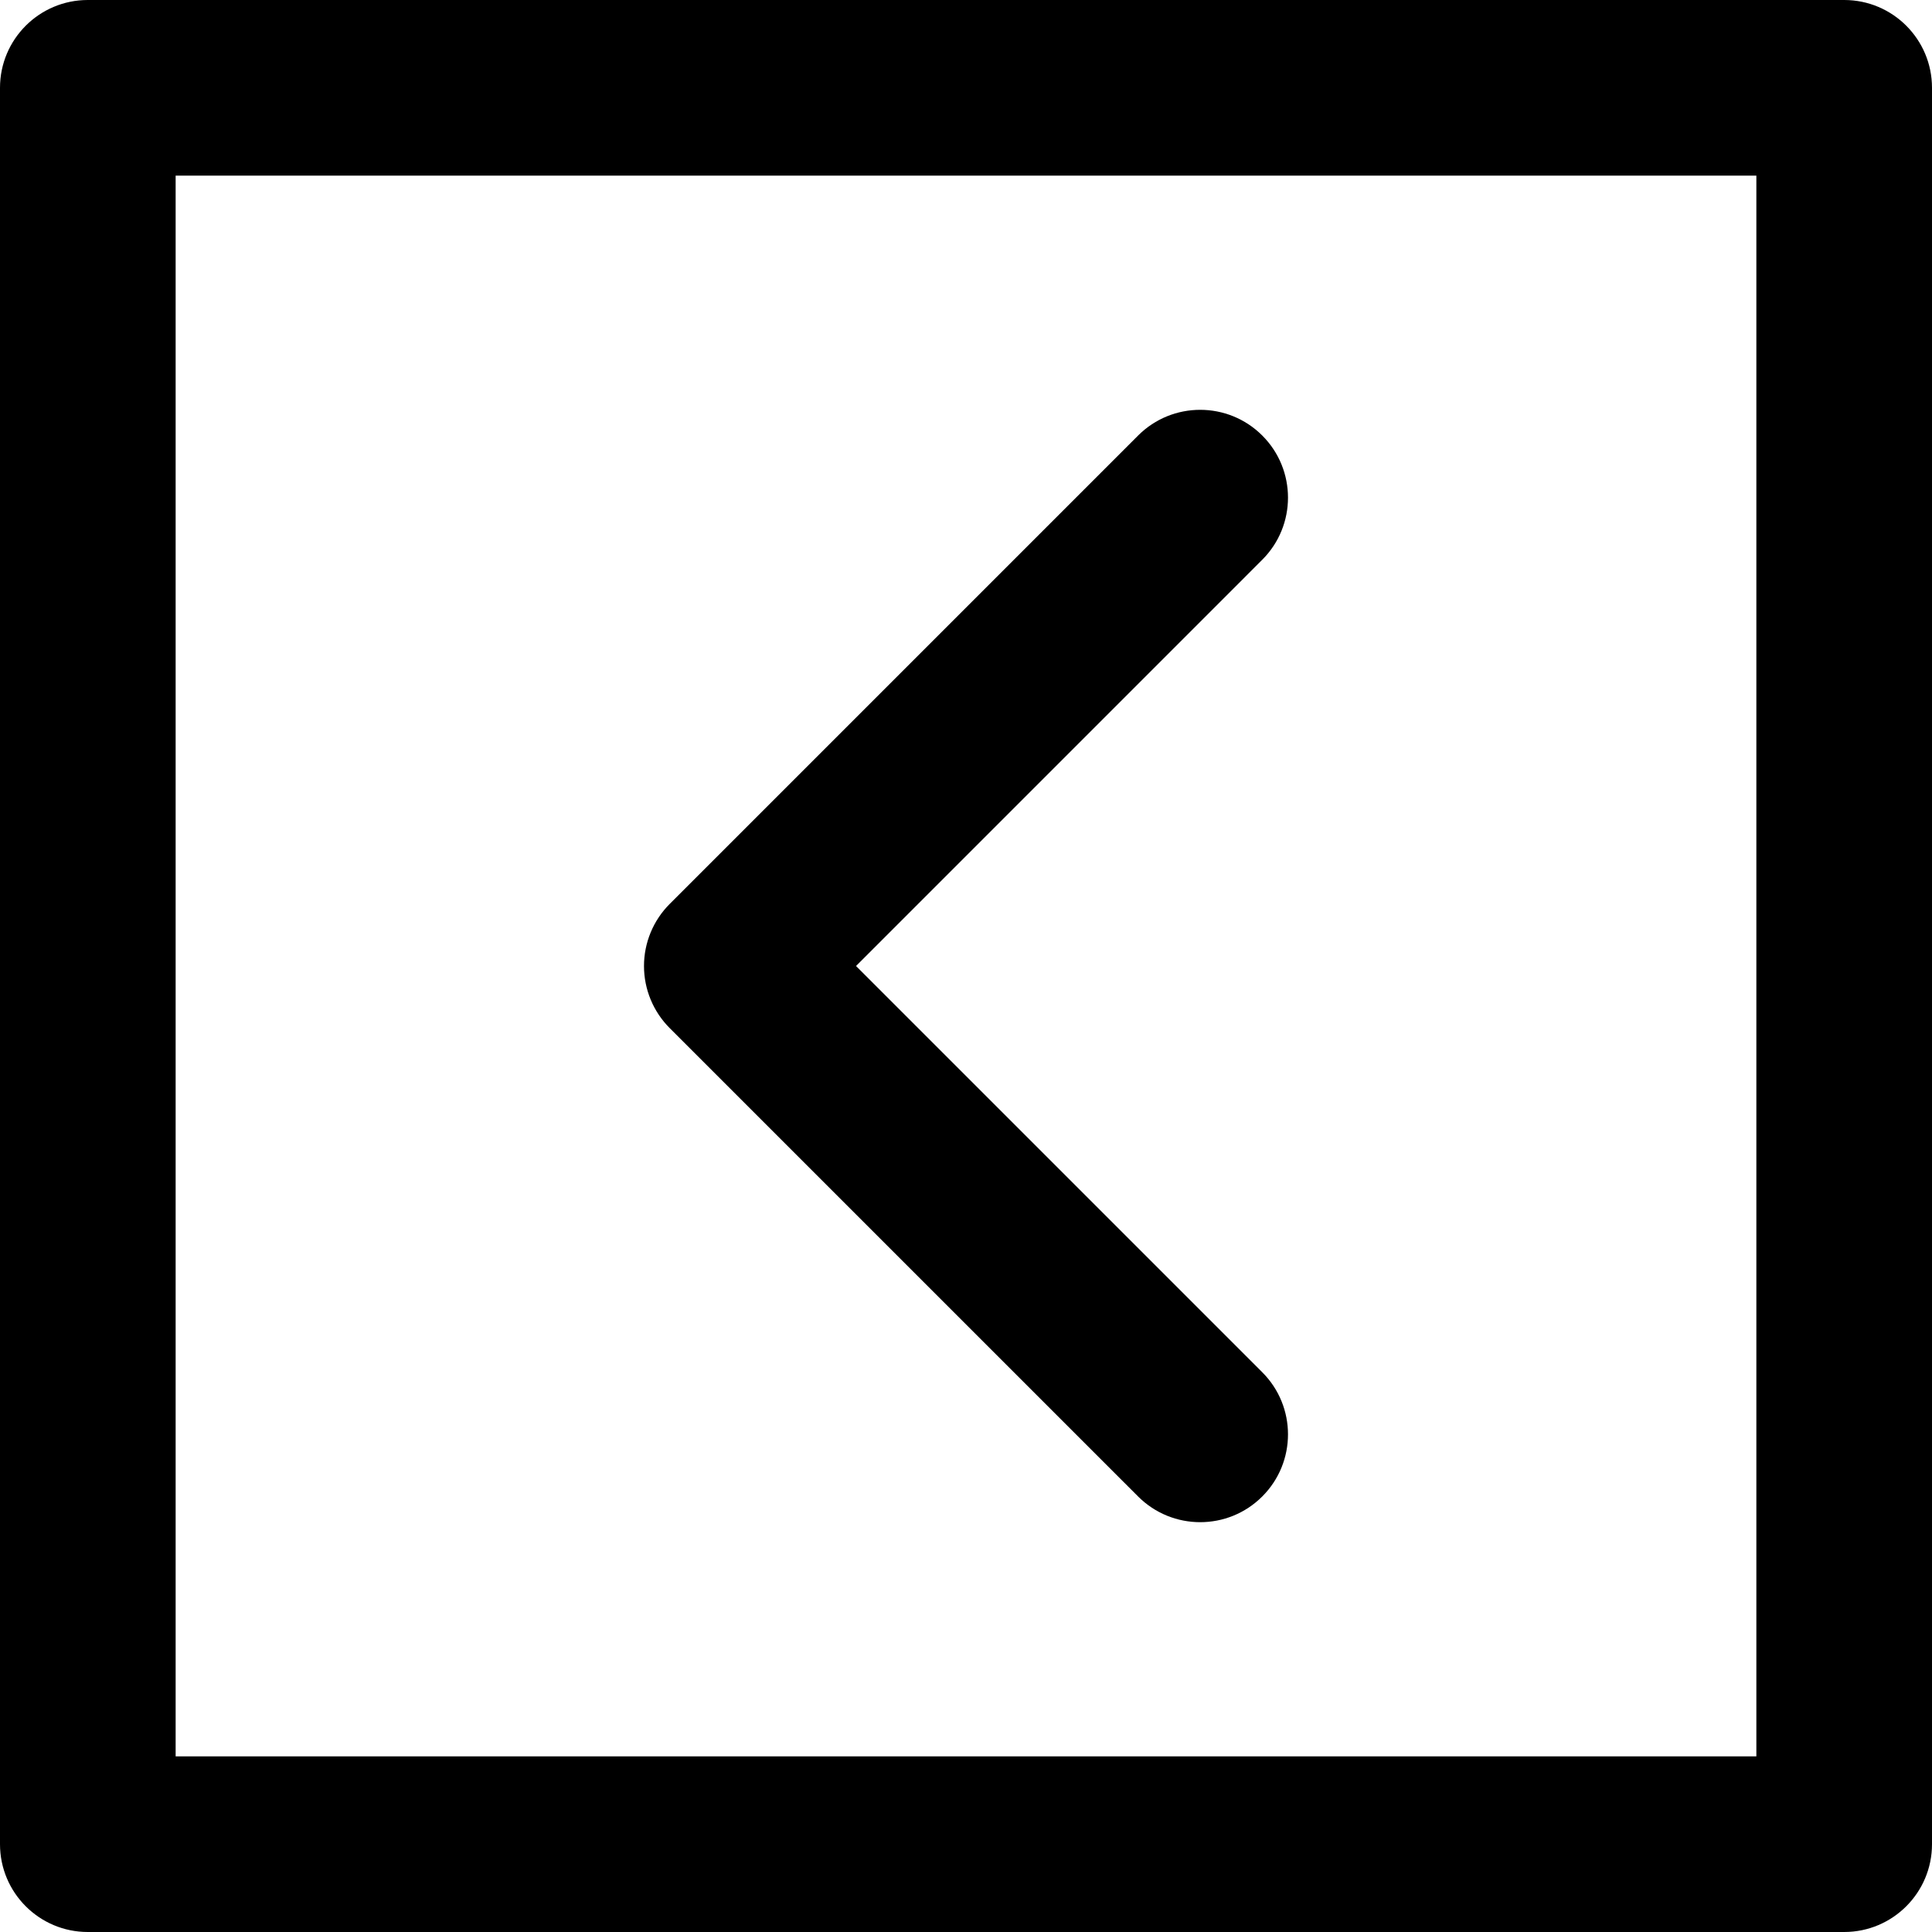
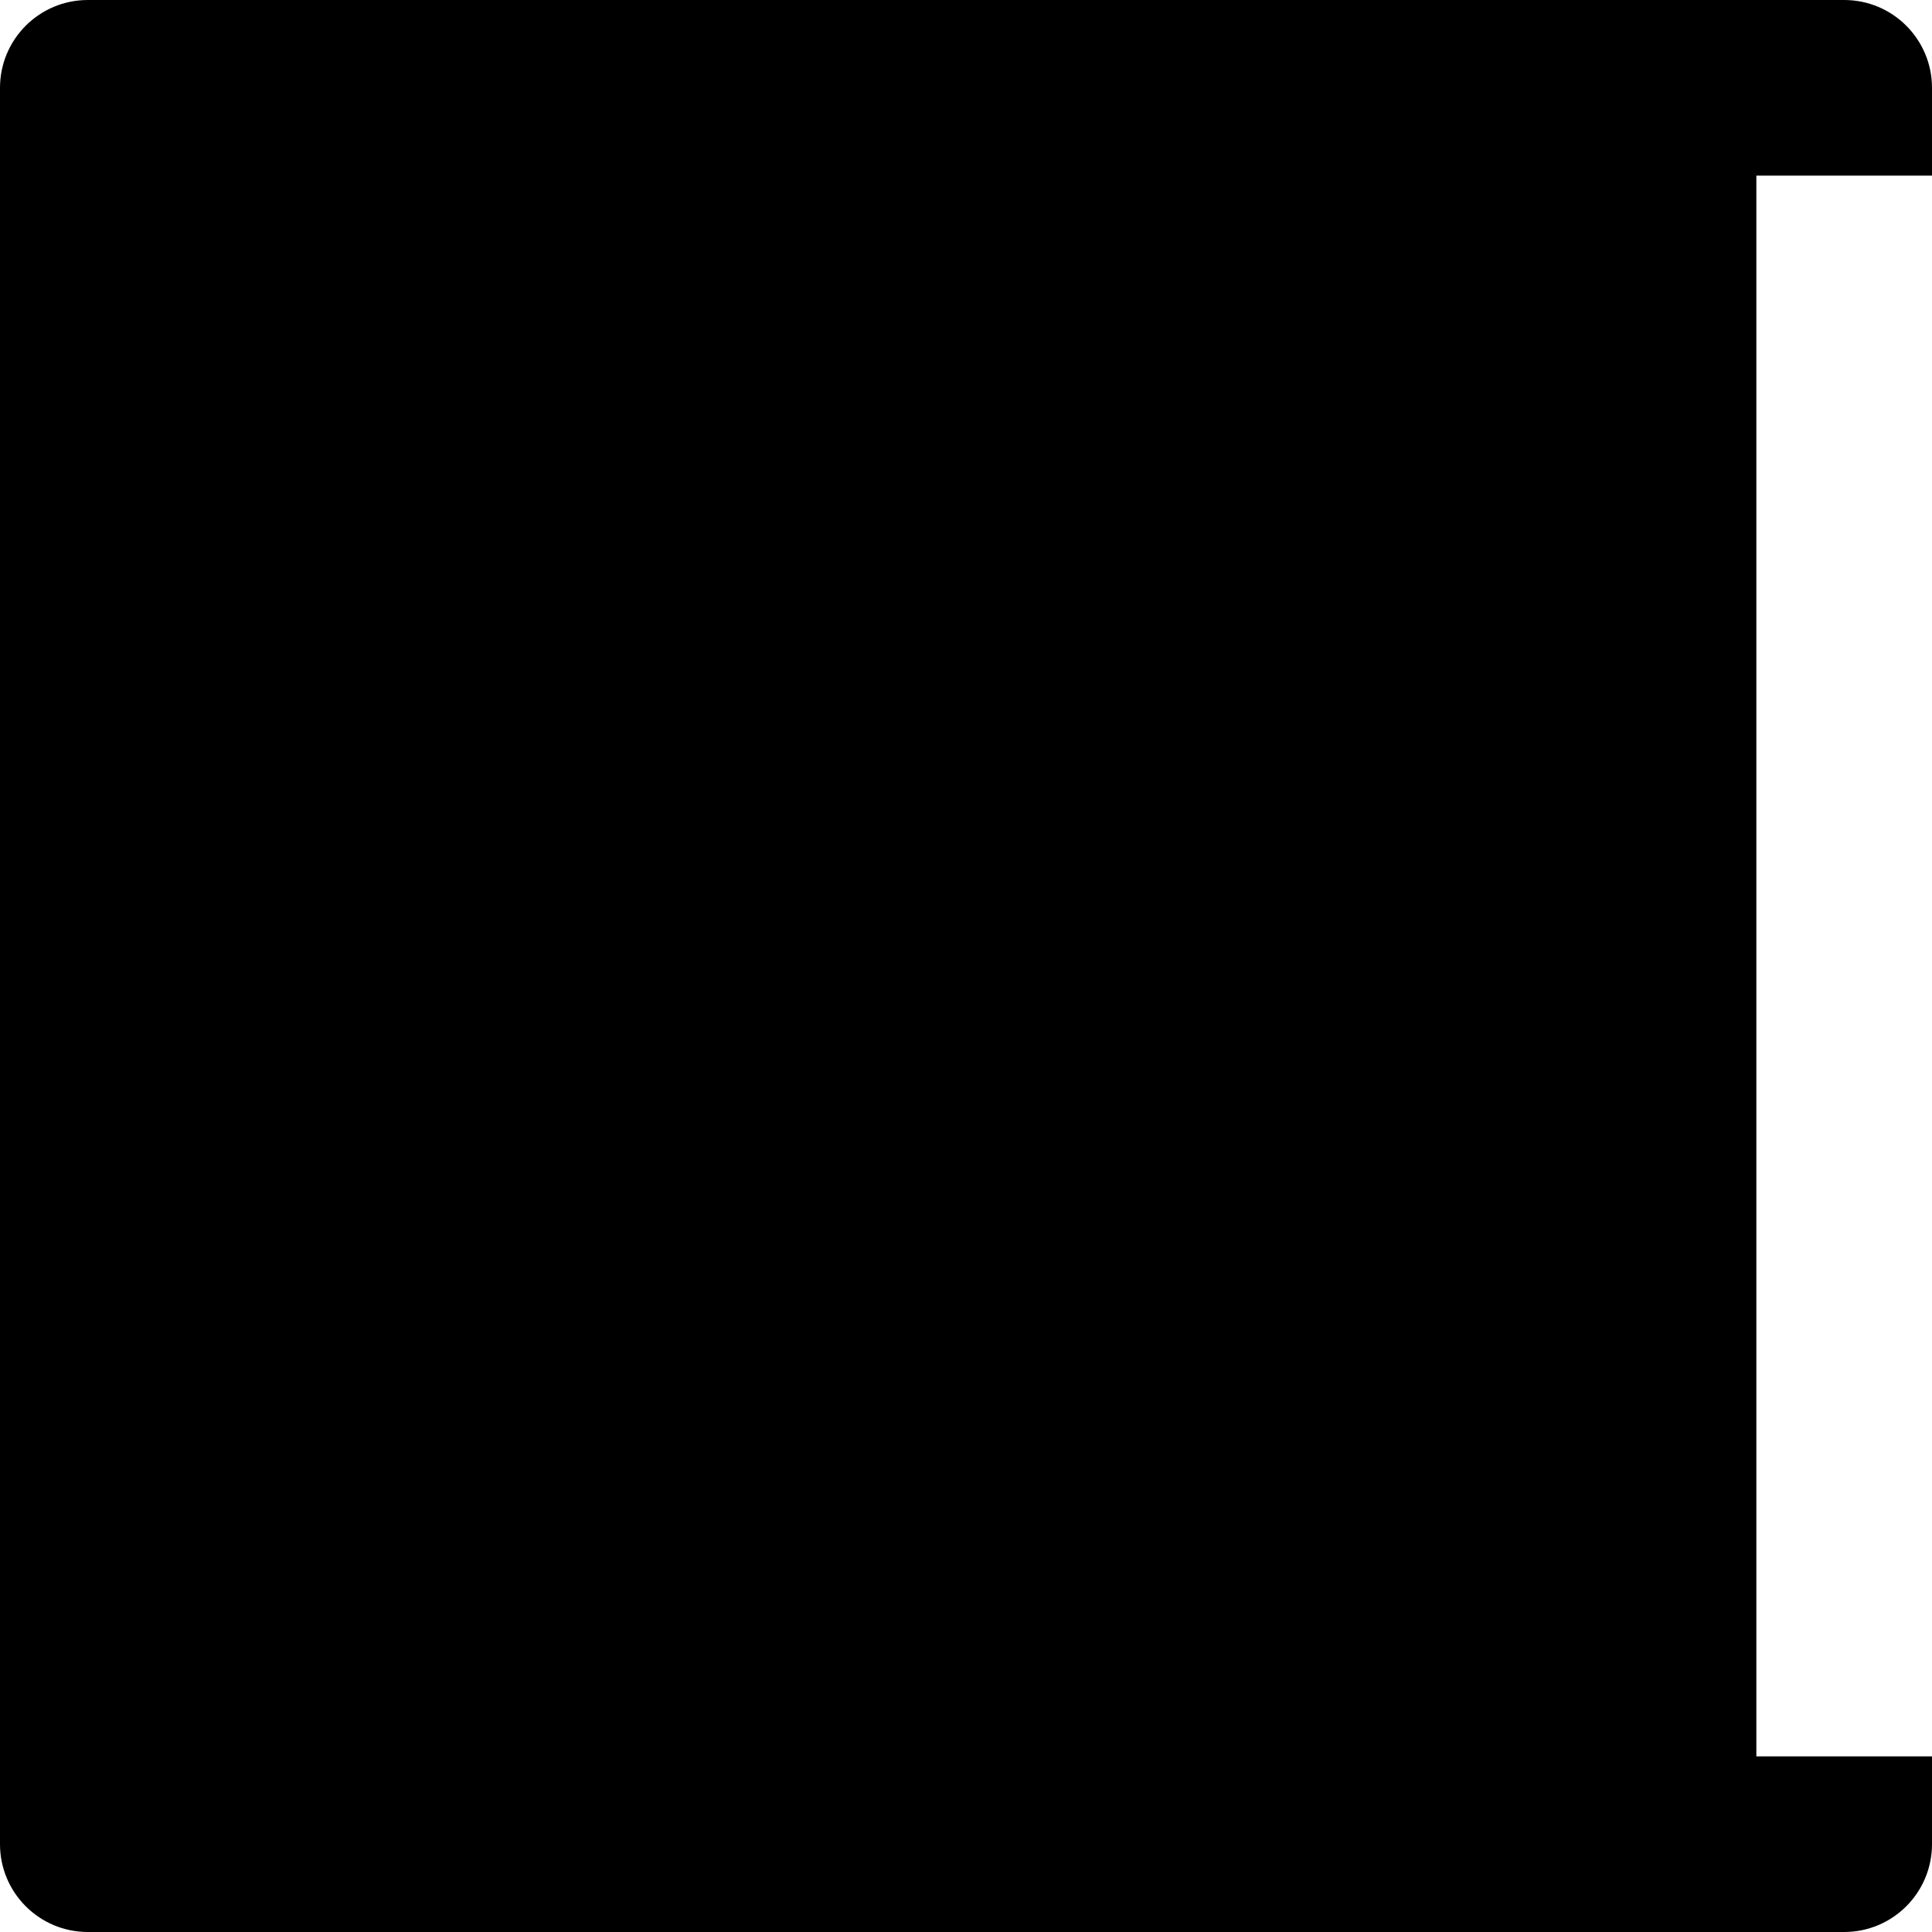
<svg xmlns="http://www.w3.org/2000/svg" fill="#000000" height="800px" width="800px" version="1.1" id="Layer_1" viewBox="0 0 330 330" xml:space="preserve">
  <g id="XMLID_28_">
-     <path id="XMLID_29_" d="M315,0H15C6.716,0,0,6.716,0,15v300c0,8.284,6.716,15,15,15h300c8.284,0,15-6.716,15-15V15   C330,6.716,323.284,0,315,0z M300,300H30V30h270V300z" />
-     <path id="XMLID_71_" d="M194.394,255.607C197.322,258.536,201.161,260,205,260s7.678-1.464,10.606-4.394   c5.858-5.858,5.858-15.355,0-21.213l-69.393-69.392l69.393-69.395c5.858-5.858,5.858-15.355,0-21.213   c-5.857-5.857-15.355-5.858-21.213,0.001l-80,80.002c-2.813,2.813-4.394,6.628-4.394,10.607c0,3.979,1.58,7.794,4.394,10.607   L194.394,255.607z" />
+     <path id="XMLID_29_" d="M315,0H15C6.716,0,0,6.716,0,15v300c0,8.284,6.716,15,15,15h300c8.284,0,15-6.716,15-15V15   C330,6.716,323.284,0,315,0z M300,300V30h270V300z" />
  </g>
</svg>